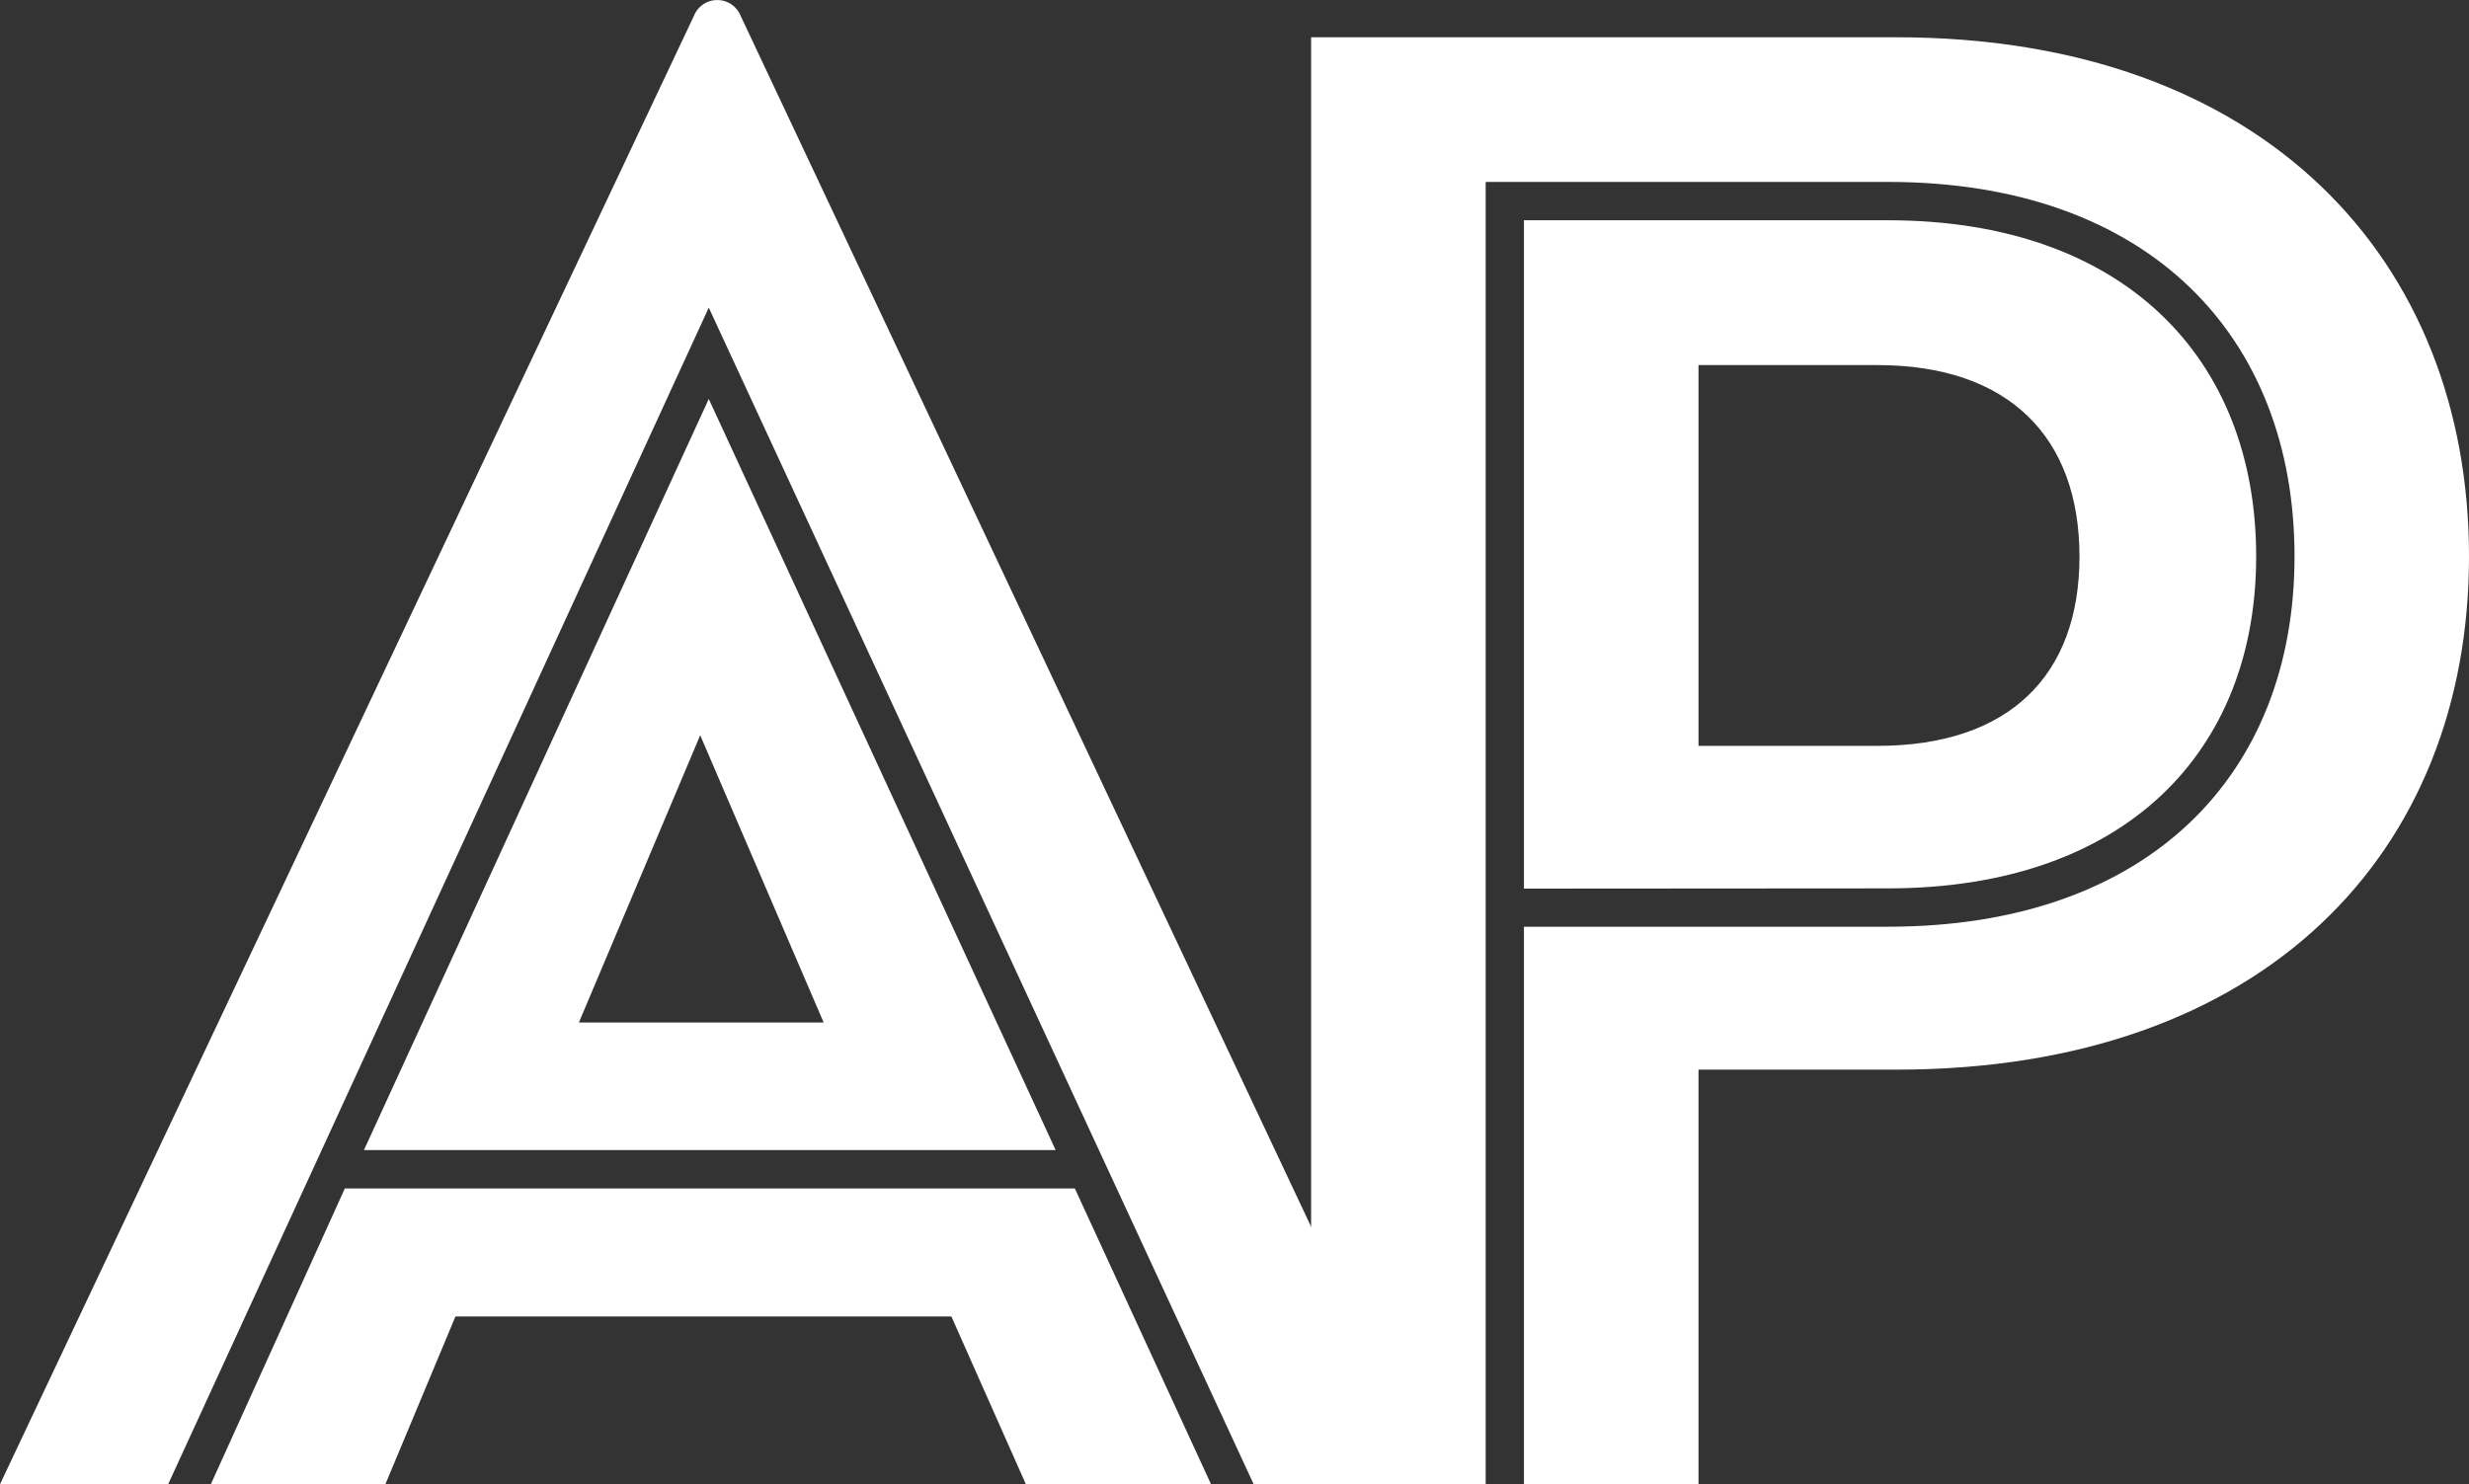
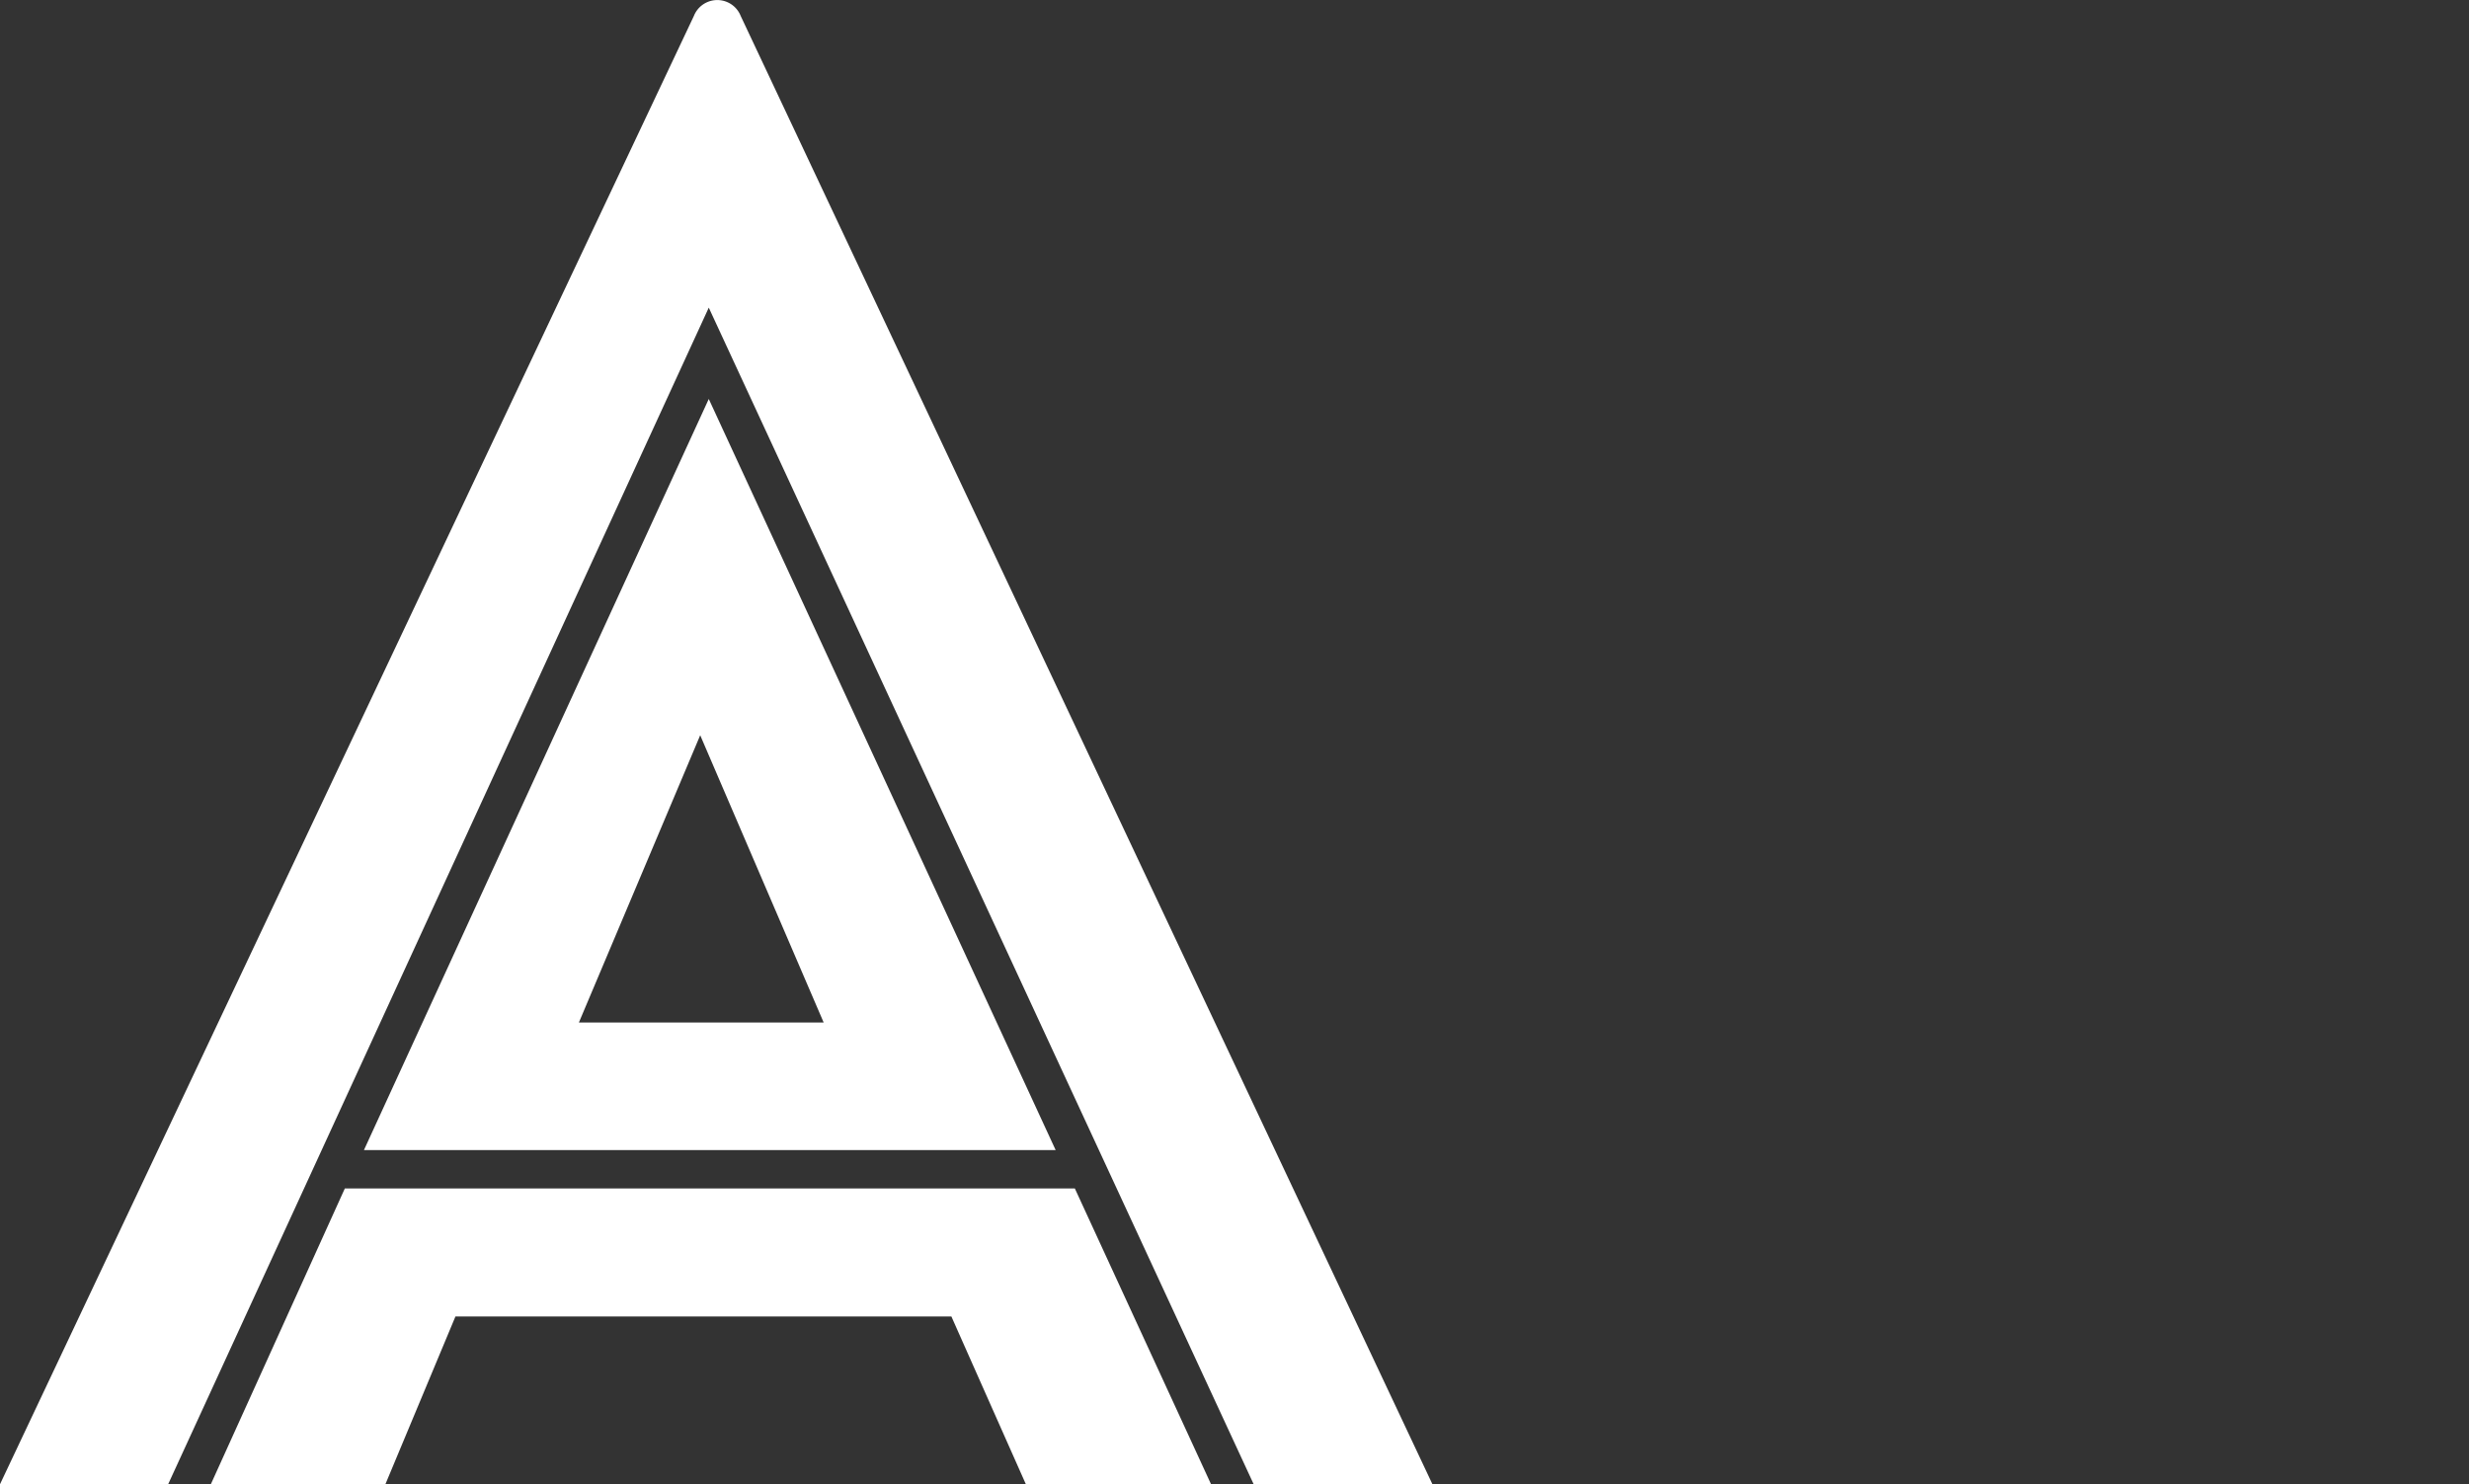
<svg xmlns="http://www.w3.org/2000/svg" viewBox="0 0 300 180.39">
  <rect x="0" y="0" width="300" height="180.39" fill="#333333" stroke="none" />
  <defs>
    <style>.cls-1{fill:#fff;}</style>
  </defs>
  <title>top-logo</title>
  <g id="Layer_2" data-name="Layer 2">
    <g id="Layer_1-2" data-name="Layer 1">
      <path class="cls-1" d="M20.43,180.39H0L84.31,1.94a3.06,3.06,0,0,1,5.69,0l84.05,178.45H152.33l-66.21-143ZM115.6,160H55.34l-8.53,20.43H25.6L41.9,144.44H130.6l16.55,35.95h-22.5ZM86.12,48.49l42.15,91.29H44.22ZM70.34,124.27h29.74l-15-34.91Z" />
-       <path class="cls-1" d="M206.38,180.39H185.17V112.63H229.4c31.81,0,49.4-18.62,49.4-45,0-26.64-17.59-45.52-49.4-45.52H180.52V180.39H159.31V4.53h71.12c44.74,0,69.57,27.16,69.57,63.1S275.17,130,230.43,130H206.38ZM185.17,108V26.77H229.4c28.71,0,44.74,16.81,44.74,40.86,0,23.79-16,40.34-44.74,40.34ZM228.1,90.65c16,0,24.57-8.53,24.57-23s-8.53-23.28-24.57-23.28H206.38V90.65Z" />
    </g>
  </g>
</svg>